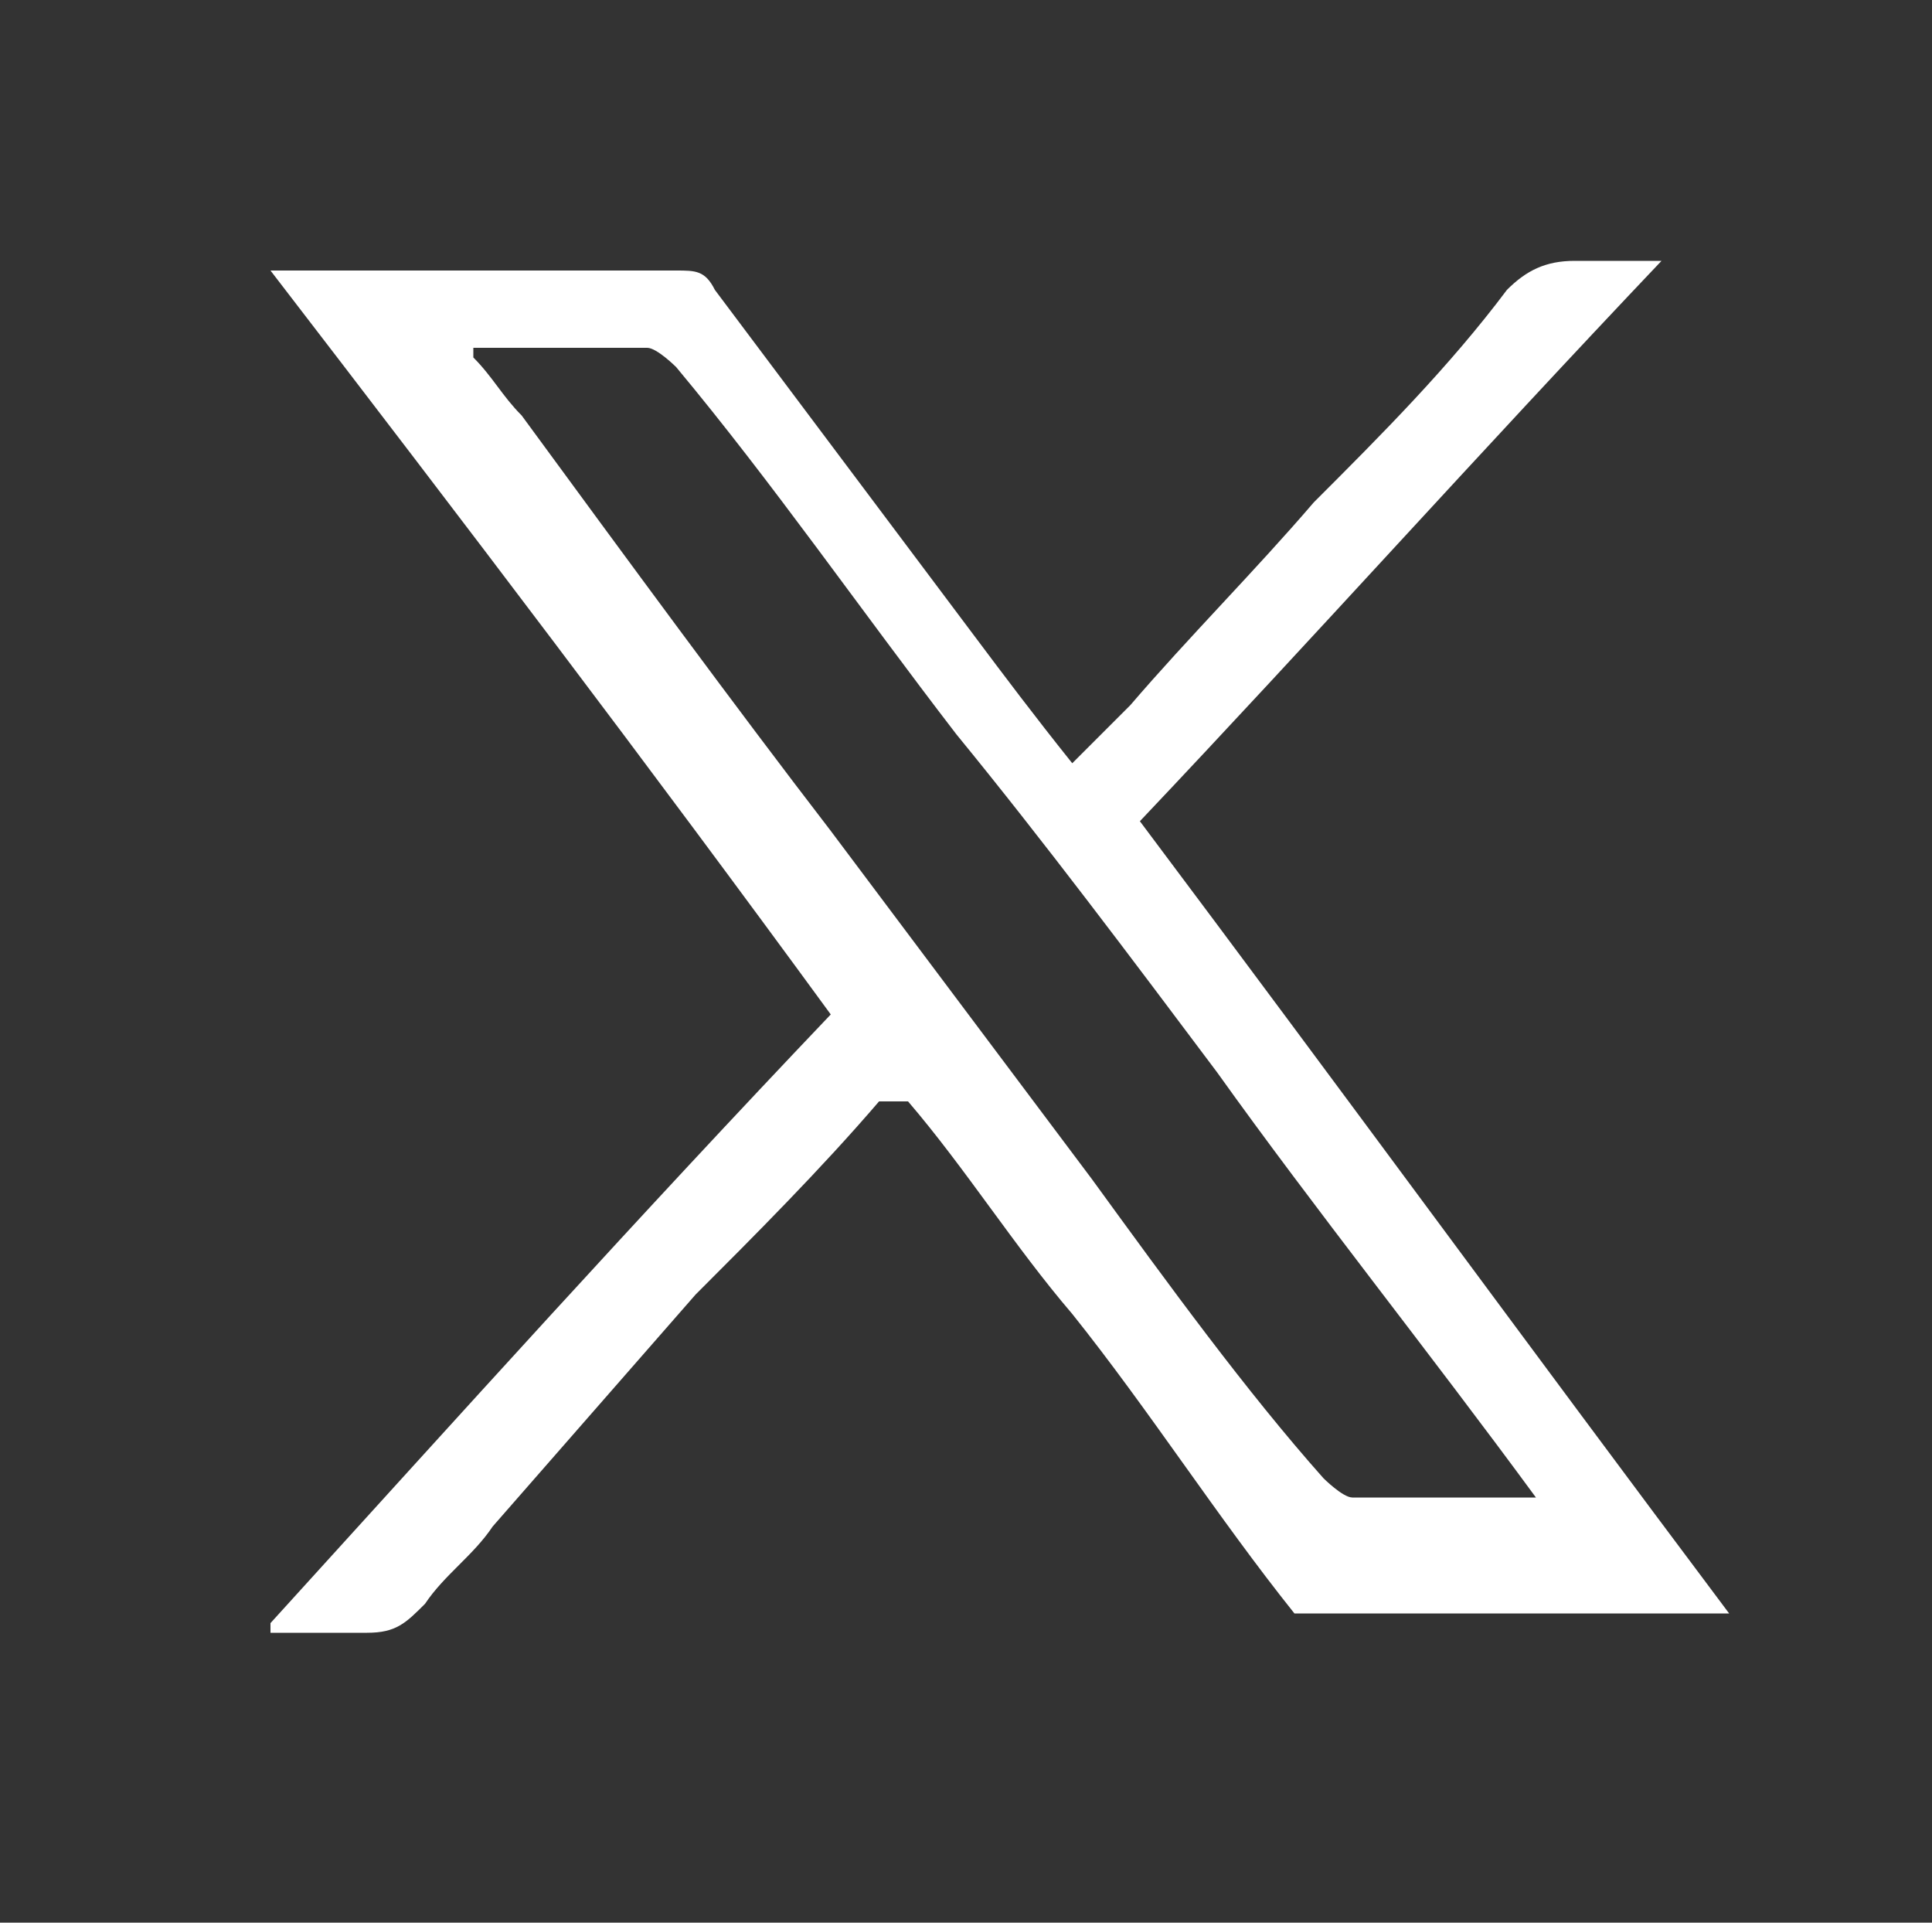
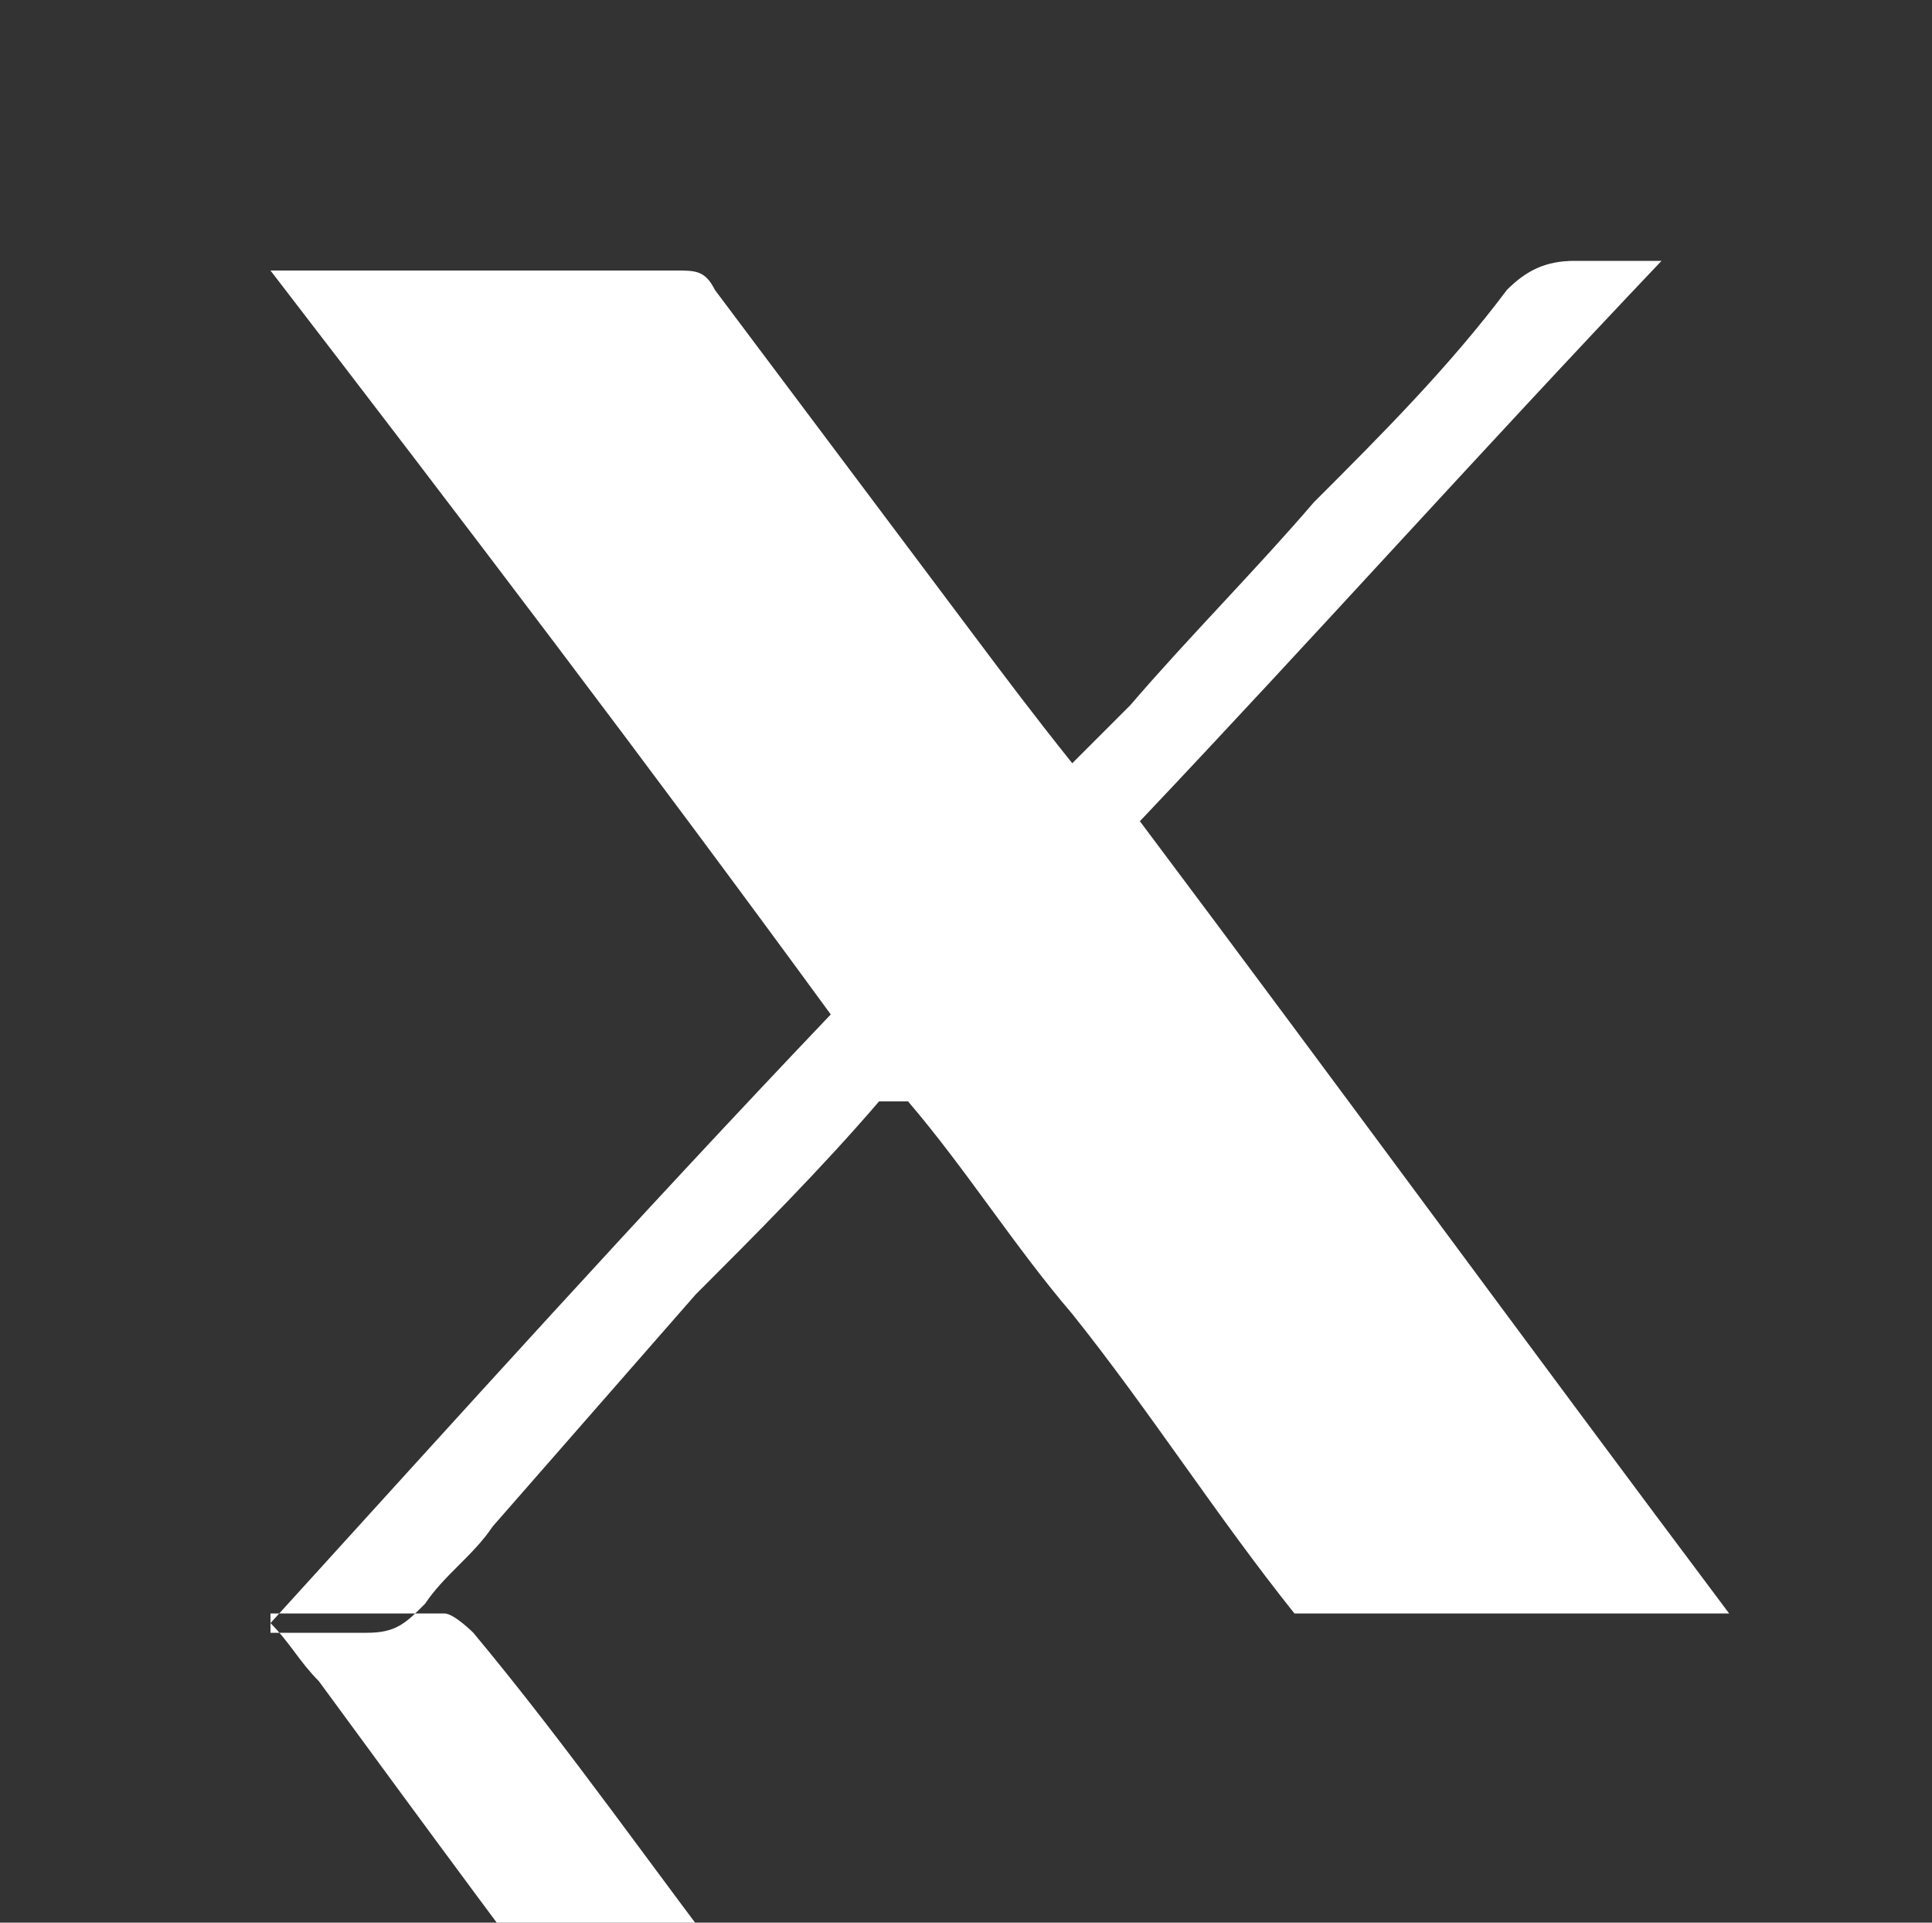
<svg xmlns="http://www.w3.org/2000/svg" width="20" height="19.9" version="1.1" viewBox="0 0 20 19.9">
  <rect x="0" y="0" width="20" height="19.9" fill="#333333" stroke="none" />
  <defs>
    <style>
      .cls-1 {
        fill: #fff;
      }
    </style>
  </defs>
  <g>
    <g id="_レイヤー_1" data-name="レイヤー_1">
      <g id="_レイヤー_1-2" data-name="_レイヤー_1">
-         <path class="cls-1" d="M2.8,16.8c2-2.2,3.8-4.2,5.8-6.3-1.9-2.6-3.8-5.1-5.8-7.7h4.2c.2,0,.3,0,.4.2.9,1.2,1.8,2.4,2.7,3.6.3.4.6.8,1,1.3.2-.2.4-.4.6-.6.6-.7,1.3-1.4,1.9-2.1.7-.7,1.4-1.4,2-2.2.2-.2.4-.3.7-.3h.9c-1.9,2-3.6,3.9-5.4,5.8,2.1,2.8,4,5.4,6.1,8.2h-4.5c-.8-1-1.5-2.1-2.3-3.1-.6-.7-1.1-1.5-1.7-2.2h-.3c-.6.7-1.3,1.4-1.9,2-.7.8-1.4,1.6-2.1,2.4-.2.3-.5.5-.7.8-.2.2-.3.3-.6.3h-1ZM4.9,3.7h0c.2.2.3.4.5.6,1.1,1.5,2.2,3,3.2,4.3.9,1.2,1.8,2.4,2.7,3.6.8,1.1,1.6,2.2,2.4,3.1,0,0,.2.2.3.2h1.9c-1.1-1.5-2.3-3-3.3-4.4-.9-1.2-1.8-2.4-2.7-3.5-1-1.3-1.9-2.6-2.9-3.8,0,0-.2-.2-.3-.2h-1.8Z" />
+         <path class="cls-1" d="M2.8,16.8c2-2.2,3.8-4.2,5.8-6.3-1.9-2.6-3.8-5.1-5.8-7.7h4.2c.2,0,.3,0,.4.2.9,1.2,1.8,2.4,2.7,3.6.3.4.6.8,1,1.3.2-.2.4-.4.6-.6.6-.7,1.3-1.4,1.9-2.1.7-.7,1.4-1.4,2-2.2.2-.2.4-.3.7-.3h.9c-1.9,2-3.6,3.9-5.4,5.8,2.1,2.8,4,5.4,6.1,8.2h-4.5c-.8-1-1.5-2.1-2.3-3.1-.6-.7-1.1-1.5-1.7-2.2h-.3c-.6.7-1.3,1.4-1.9,2-.7.8-1.4,1.6-2.1,2.4-.2.3-.5.5-.7.8-.2.2-.3.3-.6.3h-1Zh0c.2.2.3.4.5.6,1.1,1.5,2.2,3,3.2,4.3.9,1.2,1.8,2.4,2.7,3.6.8,1.1,1.6,2.2,2.4,3.1,0,0,.2.2.3.2h1.9c-1.1-1.5-2.3-3-3.3-4.4-.9-1.2-1.8-2.4-2.7-3.5-1-1.3-1.9-2.6-2.9-3.8,0,0-.2-.2-.3-.2h-1.8Z" />
      </g>
    </g>
  </g>
</svg>